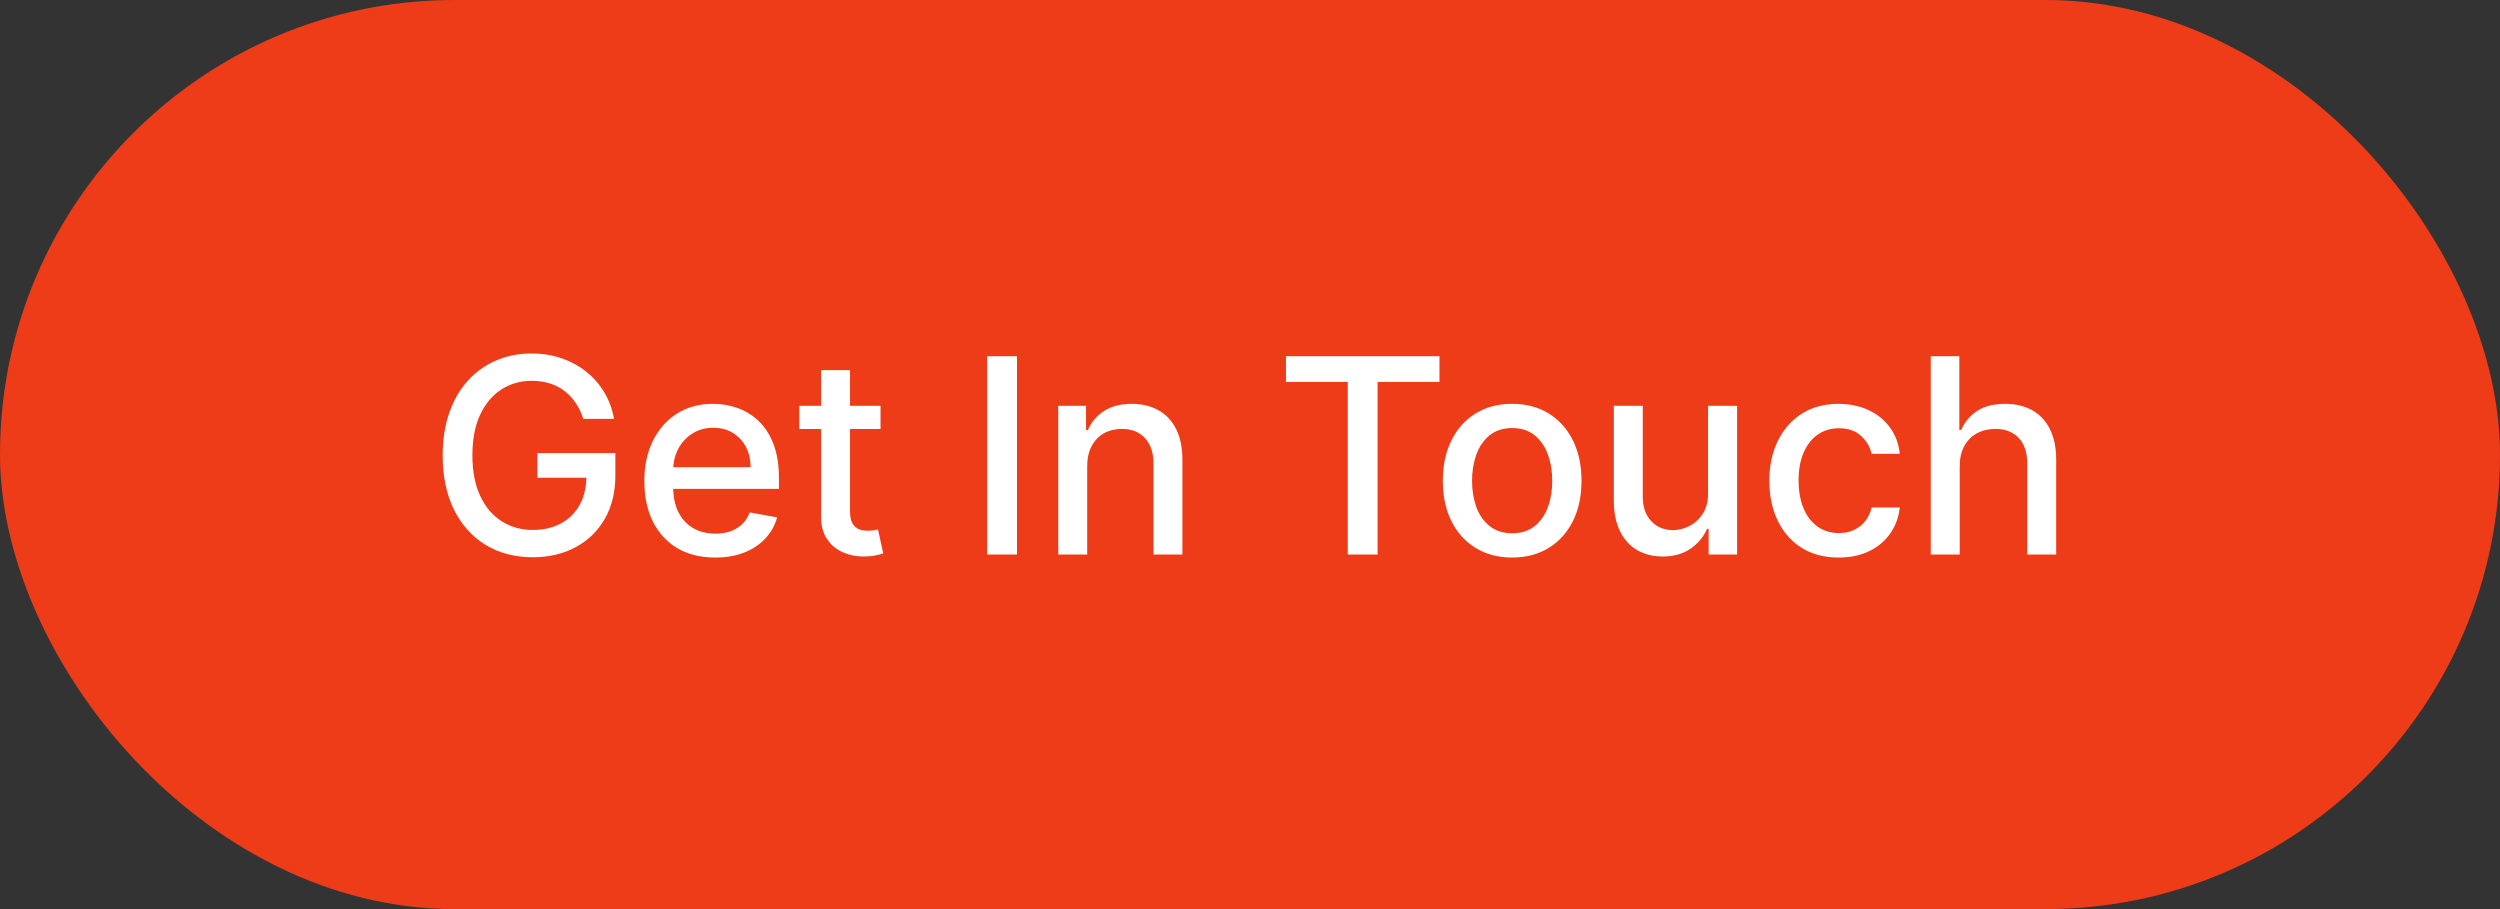
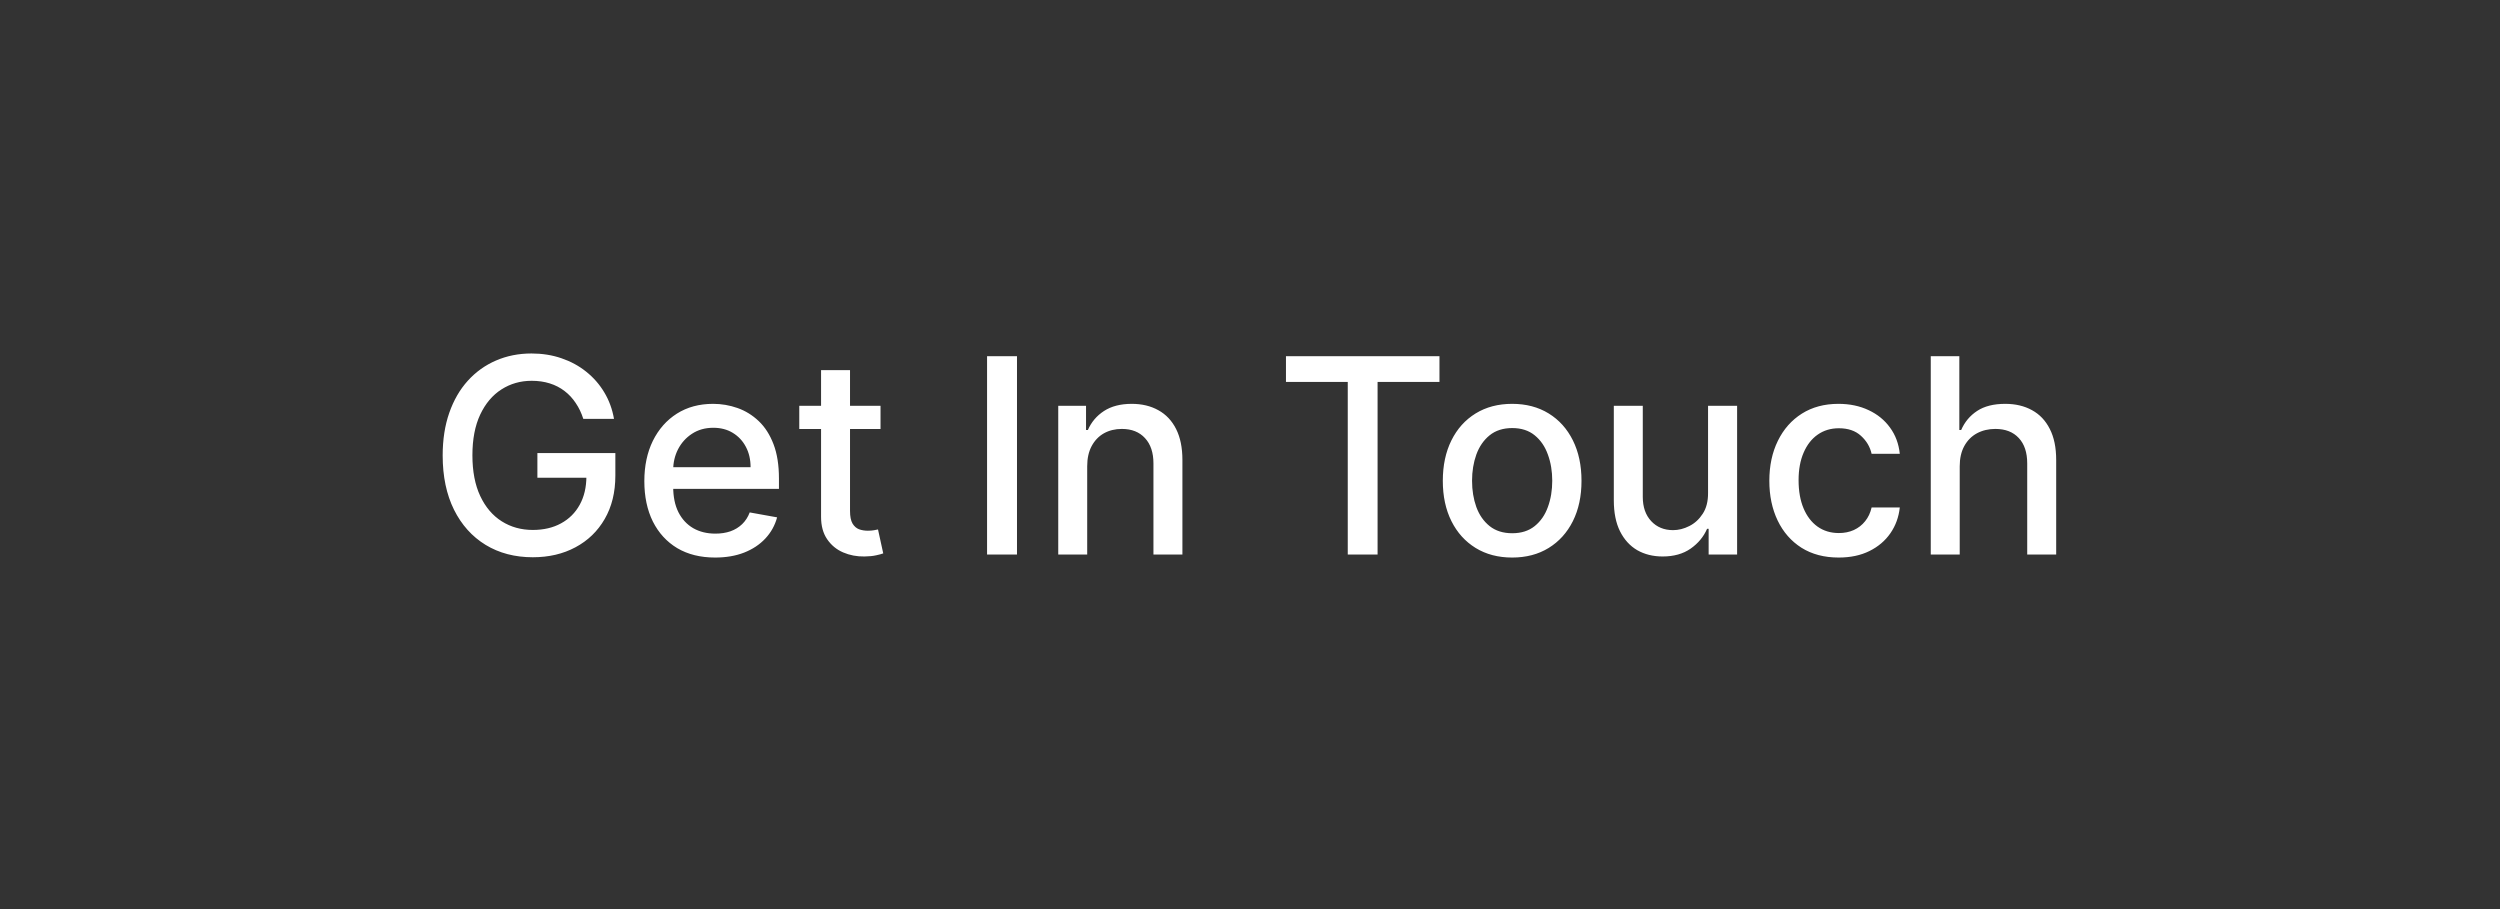
<svg xmlns="http://www.w3.org/2000/svg" width="275" height="100" viewBox="0 0 275 100" fill="none">
  <rect x="0" y="0" width="275" height="100" fill="#333333" stroke="none" />
  <g clip-path="url(#clip0_942_144)">
-     <rect width="275" height="100" rx="50" fill="#EE3C18" />
    <path d="M64.163 46.075C63.957 45.428 63.68 44.849 63.332 44.338C62.991 43.82 62.582 43.379 62.106 43.017C61.631 42.648 61.087 42.367 60.477 42.175C59.873 41.984 59.209 41.888 58.484 41.888C57.256 41.888 56.148 42.204 55.16 42.836C54.173 43.468 53.392 44.395 52.817 45.617C52.249 46.831 51.965 48.319 51.965 50.08C51.965 51.849 52.252 53.344 52.827 54.565C53.403 55.787 54.191 56.714 55.193 57.346C56.194 57.978 57.334 58.294 58.612 58.294C59.798 58.294 60.832 58.053 61.712 57.57C62.6 57.087 63.285 56.405 63.769 55.524C64.258 54.636 64.504 53.592 64.504 52.392L65.356 52.552H59.113V49.835H67.689V52.318C67.689 54.15 67.298 55.741 66.517 57.09C65.743 58.432 64.671 59.469 63.3 60.201C61.936 60.932 60.374 61.298 58.612 61.298C56.638 61.298 54.905 60.844 53.413 59.935C51.929 59.026 50.771 57.736 49.94 56.068C49.109 54.391 48.694 52.403 48.694 50.102C48.694 48.361 48.935 46.799 49.418 45.414C49.901 44.029 50.58 42.854 51.453 41.888C52.334 40.915 53.367 40.173 54.553 39.661C55.746 39.143 57.05 38.883 58.463 38.883C59.642 38.883 60.739 39.057 61.755 39.406C62.778 39.754 63.687 40.247 64.482 40.886C65.285 41.526 65.949 42.285 66.474 43.166C67 44.04 67.355 45.009 67.54 46.075H64.163ZM78.665 61.33C77.052 61.33 75.664 60.986 74.499 60.297C73.341 59.601 72.447 58.624 71.814 57.367C71.189 56.103 70.877 54.622 70.877 52.925C70.877 51.249 71.189 49.771 71.814 48.493C72.447 47.215 73.327 46.217 74.457 45.499C75.593 44.782 76.921 44.423 78.441 44.423C79.364 44.423 80.259 44.576 81.126 44.881C81.992 45.187 82.77 45.666 83.459 46.32C84.148 46.973 84.691 47.822 85.089 48.866C85.486 49.903 85.685 51.163 85.685 52.648V53.777H72.677V51.391H82.564C82.564 50.553 82.393 49.81 82.052 49.164C81.712 48.511 81.232 47.996 80.614 47.619C80.003 47.243 79.286 47.055 78.462 47.055C77.567 47.055 76.786 47.275 76.118 47.715C75.458 48.148 74.947 48.717 74.584 49.42C74.229 50.116 74.052 50.872 74.052 51.689V53.553C74.052 54.647 74.243 55.577 74.627 56.344C75.018 57.111 75.561 57.697 76.257 58.102C76.953 58.5 77.766 58.699 78.697 58.699C79.3 58.699 79.851 58.614 80.348 58.443C80.845 58.266 81.275 58.003 81.637 57.655C81.999 57.307 82.276 56.877 82.468 56.366L85.483 56.909C85.241 57.797 84.808 58.575 84.183 59.242C83.565 59.903 82.787 60.418 81.85 60.787C80.92 61.149 79.858 61.33 78.665 61.33ZM96.858 44.636V47.193H87.92V44.636H96.858ZM90.317 40.716H93.502V56.195C93.502 56.813 93.594 57.278 93.779 57.591C93.964 57.896 94.202 58.106 94.493 58.219C94.791 58.326 95.114 58.379 95.462 58.379C95.718 58.379 95.942 58.361 96.133 58.326C96.325 58.291 96.474 58.262 96.581 58.241L97.156 60.872C96.972 60.943 96.709 61.014 96.368 61.085C96.027 61.163 95.601 61.206 95.09 61.213C94.251 61.227 93.47 61.078 92.746 60.766C92.021 60.453 91.435 59.97 90.988 59.317C90.54 58.663 90.317 57.843 90.317 56.856V40.716ZM111.869 39.182V61H108.577V39.182H111.869ZM119.592 51.284V61H116.407V44.636H119.464V47.3H119.667C120.043 46.433 120.633 45.737 121.435 45.212C122.245 44.686 123.264 44.423 124.493 44.423C125.608 44.423 126.585 44.658 127.423 45.126C128.261 45.588 128.911 46.277 129.372 47.193C129.834 48.109 130.065 49.242 130.065 50.592V61H126.879V50.975C126.879 49.789 126.57 48.862 125.952 48.195C125.335 47.52 124.486 47.182 123.406 47.182C122.668 47.182 122.011 47.342 121.435 47.662C120.867 47.981 120.416 48.45 120.082 49.068C119.756 49.679 119.592 50.418 119.592 51.284ZM141.456 42.016V39.182H158.341V42.016H151.534V61H148.253V42.016H141.456ZM166.337 61.33C164.803 61.33 163.464 60.979 162.32 60.276C161.177 59.572 160.289 58.589 159.657 57.325C159.025 56.06 158.709 54.583 158.709 52.893C158.709 51.195 159.025 49.711 159.657 48.44C160.289 47.168 161.177 46.181 162.32 45.478C163.464 44.775 164.803 44.423 166.337 44.423C167.871 44.423 169.21 44.775 170.353 45.478C171.497 46.181 172.384 47.168 173.017 48.44C173.649 49.711 173.965 51.195 173.965 52.893C173.965 54.583 173.649 56.06 173.017 57.325C172.384 58.589 171.497 59.572 170.353 60.276C169.21 60.979 167.871 61.33 166.337 61.33ZM166.347 58.656C167.342 58.656 168.166 58.394 168.819 57.868C169.472 57.342 169.955 56.643 170.268 55.769C170.588 54.896 170.747 53.933 170.747 52.882C170.747 51.838 170.588 50.879 170.268 50.006C169.955 49.125 169.472 48.418 168.819 47.886C168.166 47.353 167.342 47.087 166.347 47.087C165.346 47.087 164.515 47.353 163.855 47.886C163.201 48.418 162.715 49.125 162.395 50.006C162.083 50.879 161.926 51.838 161.926 52.882C161.926 53.933 162.083 54.896 162.395 55.769C162.715 56.643 163.201 57.342 163.855 57.868C164.515 58.394 165.346 58.656 166.347 58.656ZM187.886 54.214V44.636H191.082V61H187.95V58.166H187.779C187.403 59.04 186.799 59.768 185.968 60.35C185.145 60.925 184.118 61.213 182.89 61.213C181.838 61.213 180.908 60.982 180.098 60.521C179.296 60.052 178.664 59.359 178.202 58.443C177.748 57.527 177.52 56.394 177.52 55.045V44.636H180.706V54.661C180.706 55.776 181.015 56.664 181.632 57.325C182.25 57.985 183.053 58.315 184.04 58.315C184.637 58.315 185.23 58.166 185.819 57.868C186.416 57.57 186.909 57.119 187.3 56.515C187.698 55.911 187.893 55.144 187.886 54.214ZM202.255 61.33C200.671 61.33 199.307 60.972 198.164 60.254C197.028 59.53 196.154 58.532 195.543 57.261C194.932 55.989 194.627 54.533 194.627 52.893C194.627 51.231 194.939 49.764 195.564 48.493C196.189 47.215 197.07 46.217 198.206 45.499C199.343 44.782 200.682 44.423 202.223 44.423C203.466 44.423 204.574 44.654 205.547 45.116C206.52 45.57 207.305 46.209 207.901 47.033C208.505 47.857 208.863 48.82 208.977 49.92H205.877C205.706 49.153 205.316 48.493 204.705 47.939C204.101 47.385 203.292 47.108 202.276 47.108C201.388 47.108 200.611 47.342 199.943 47.811C199.282 48.273 198.768 48.933 198.398 49.793C198.029 50.645 197.844 51.653 197.844 52.818C197.844 54.011 198.025 55.041 198.388 55.908C198.75 56.774 199.261 57.445 199.922 57.921C200.589 58.397 201.374 58.635 202.276 58.635C202.88 58.635 203.427 58.525 203.917 58.305C204.414 58.077 204.829 57.754 205.163 57.335C205.504 56.916 205.742 56.412 205.877 55.822H208.977C208.863 56.881 208.519 57.825 207.944 58.656C207.368 59.487 206.598 60.141 205.632 60.617C204.673 61.092 203.547 61.33 202.255 61.33ZM215.569 51.284V61H212.384V39.182H215.526V47.3H215.729C216.112 46.419 216.698 45.719 217.487 45.201C218.275 44.682 219.305 44.423 220.576 44.423C221.698 44.423 222.678 44.654 223.516 45.116C224.362 45.577 225.015 46.266 225.477 47.182C225.945 48.092 226.18 49.228 226.18 50.592V61H222.994V50.975C222.994 49.775 222.685 48.844 222.067 48.184C221.45 47.516 220.59 47.182 219.489 47.182C218.737 47.182 218.062 47.342 217.465 47.662C216.876 47.981 216.411 48.45 216.07 49.068C215.736 49.679 215.569 50.418 215.569 51.284Z" fill="white" />
  </g>
  <defs>
    <clipPath id="clip0_942_144">
      <rect width="275" height="100" fill="white" />
    </clipPath>
  </defs>
</svg>